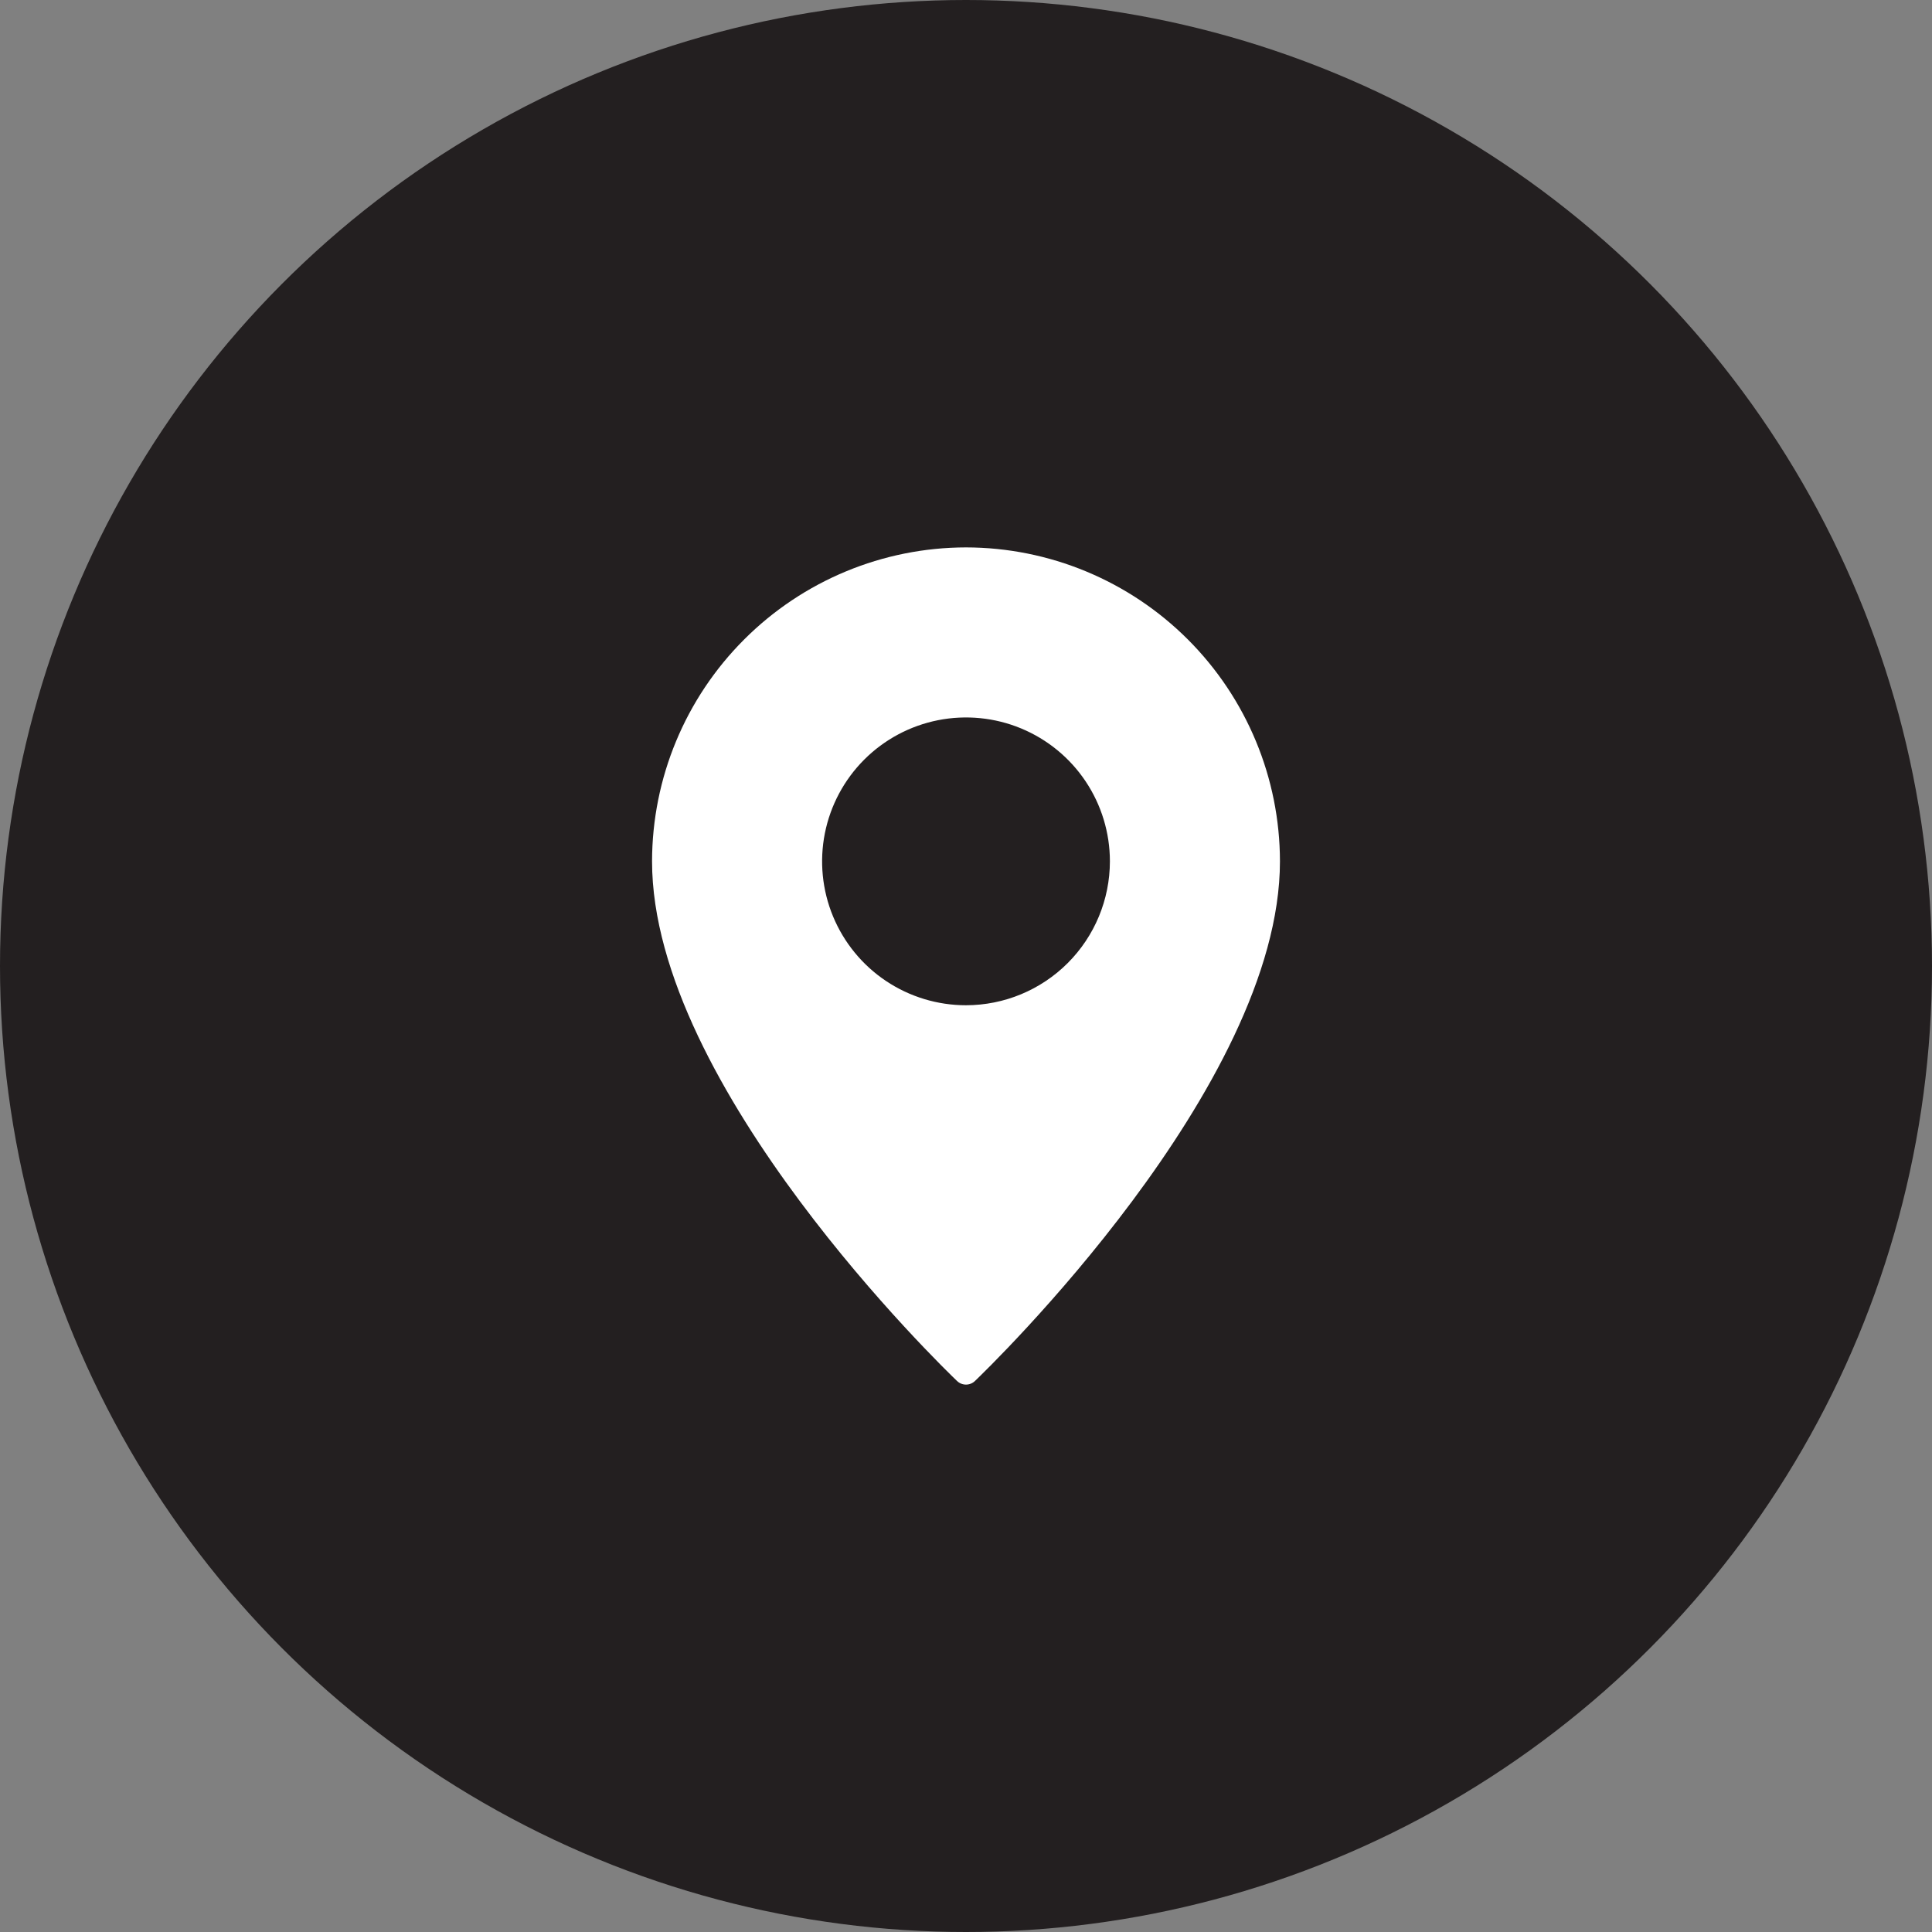
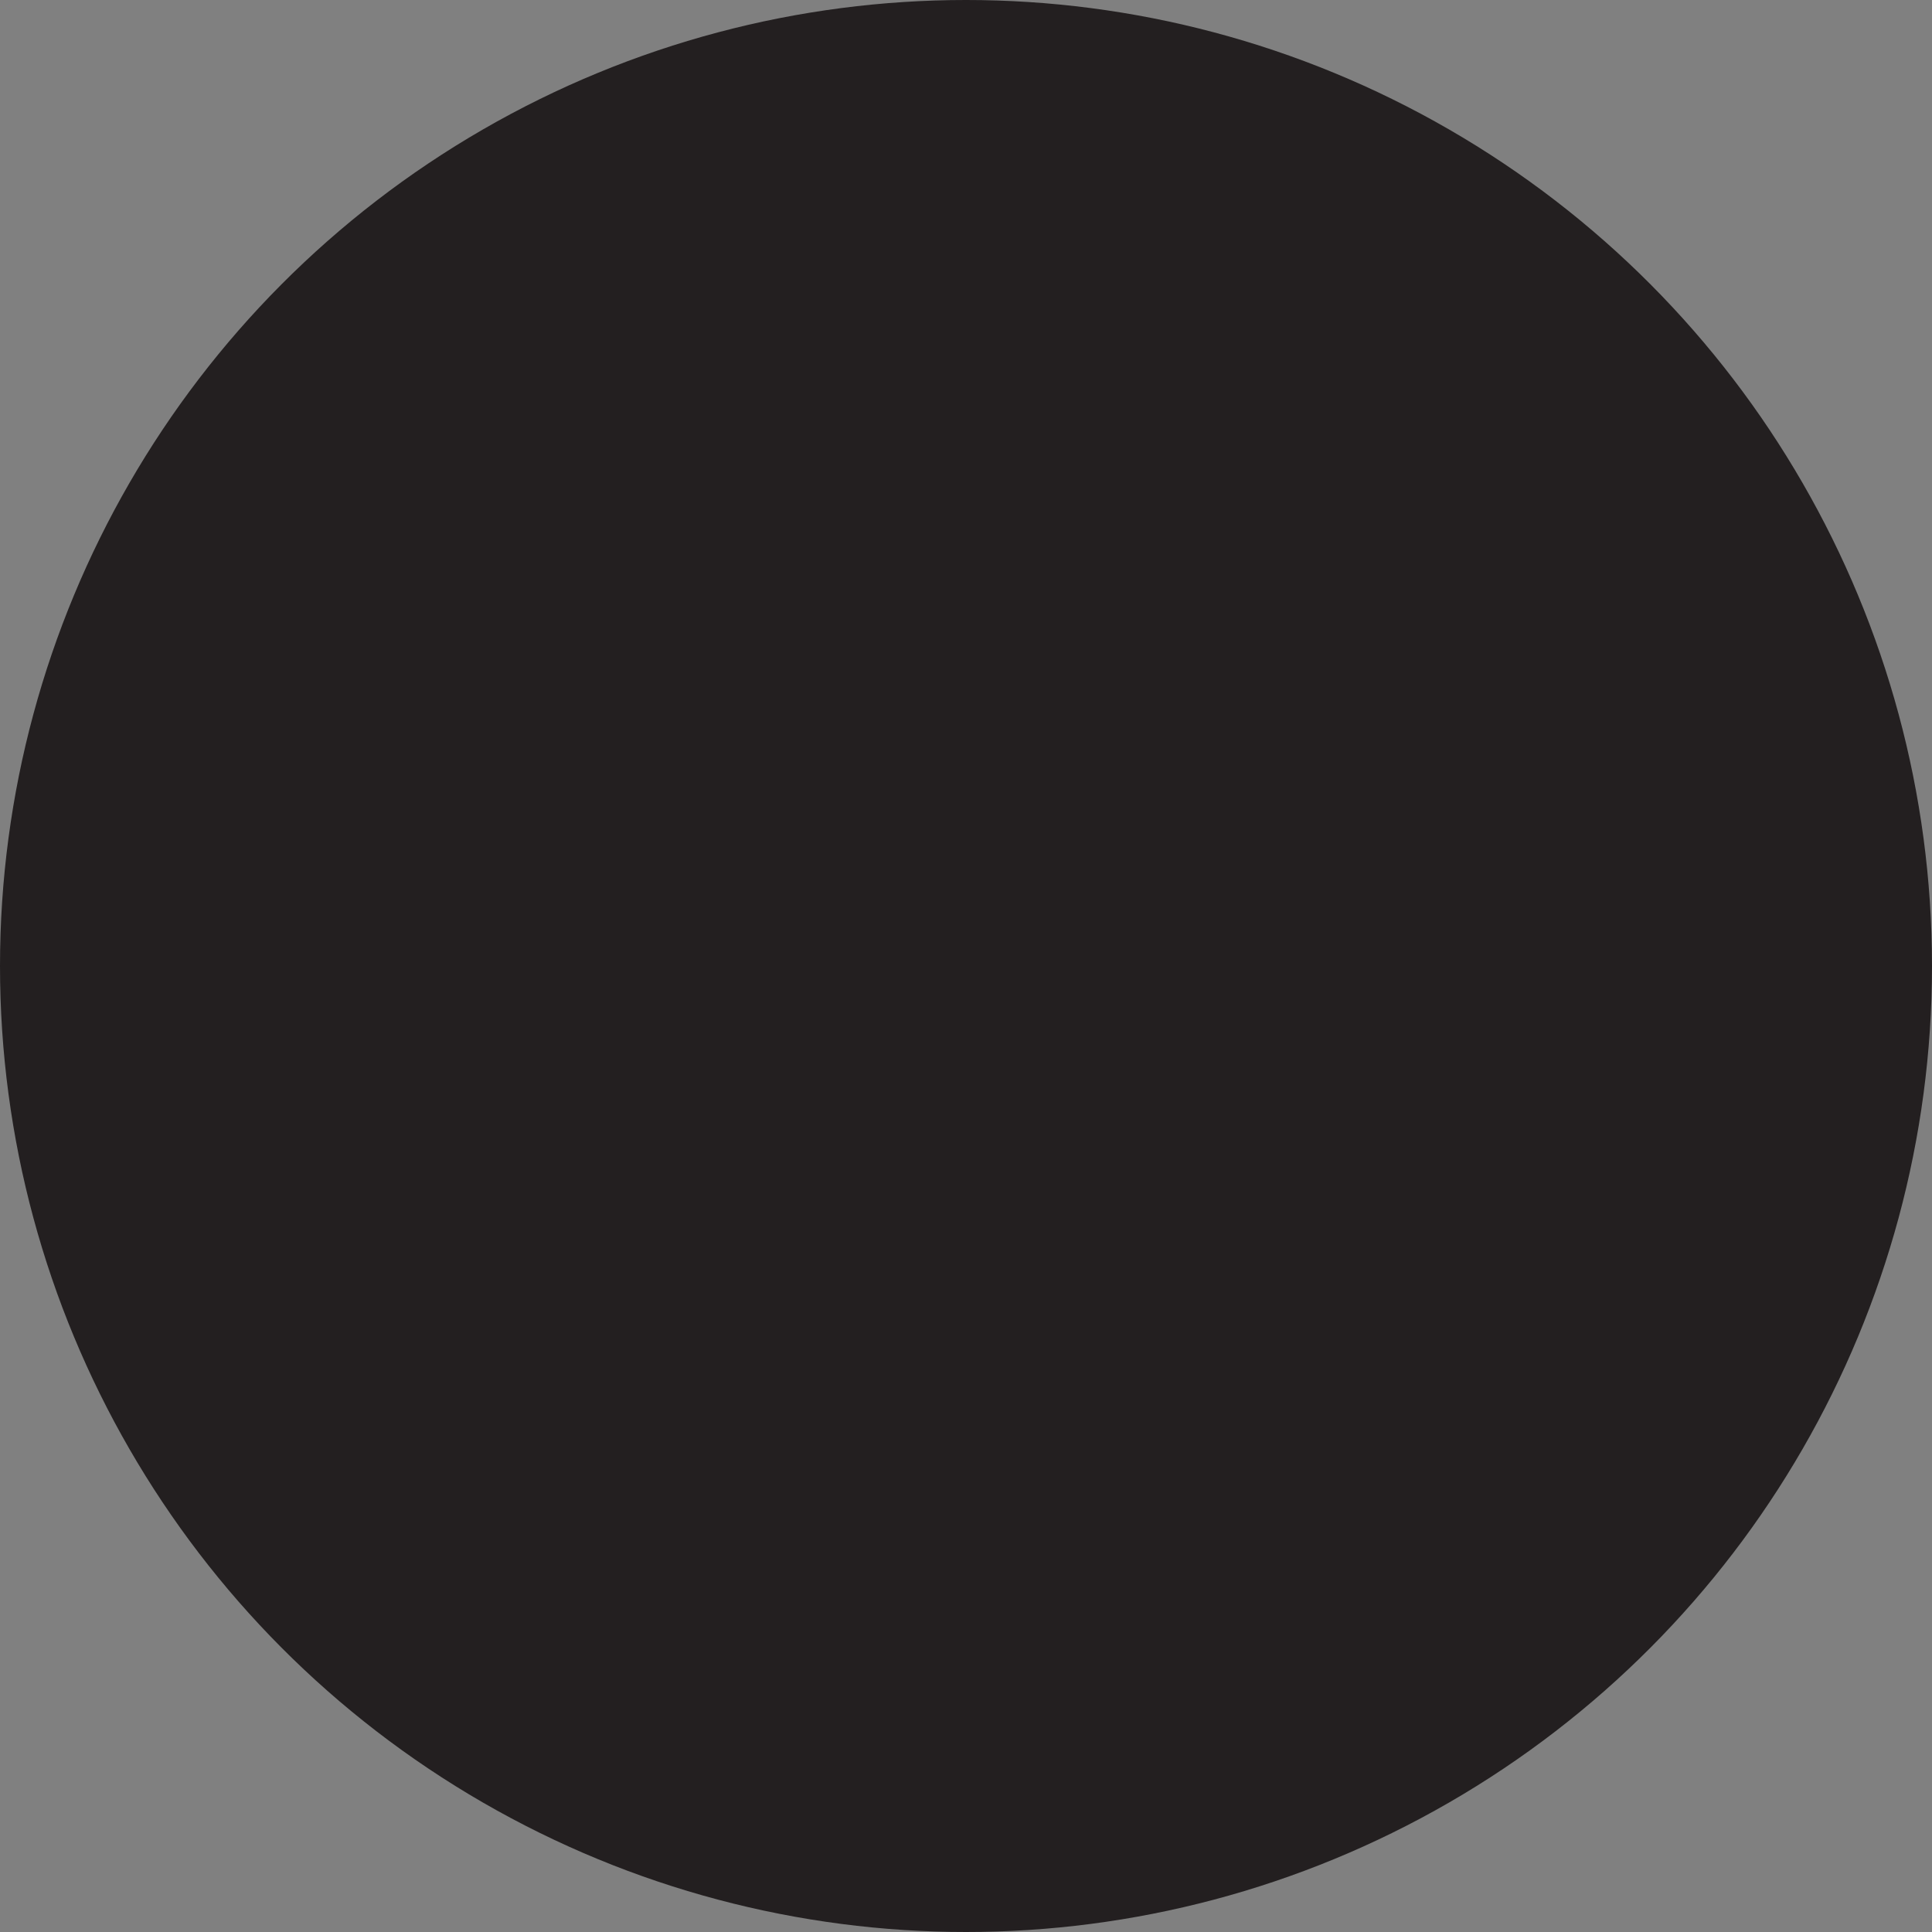
<svg xmlns="http://www.w3.org/2000/svg" width="60" height="60" viewBox="0 0 60 60" fill="none">
  <rect x="0" y="0" width="60" height="60" fill="#808080" stroke="none" />
  <circle cx="30" cy="30" r="30" fill="#231F20" />
  <g clip-path="url(#clip0_59_45)">
-     <path d="M30 17C27.415 17.003 24.937 18.032 23.11 19.86C21.282 21.687 20.253 24.165 20.25 26.75C20.25 33.75 29.334 42.517 29.72 42.886C29.795 42.959 29.895 43 30 43C30.105 43 30.205 42.959 30.28 42.886C30.666 42.517 39.75 33.75 39.75 26.75C39.747 24.165 38.718 21.687 36.891 19.86C35.063 18.032 32.585 17.003 30 17ZM30 31.219C29.116 31.219 28.252 30.957 27.517 30.466C26.782 29.975 26.21 29.277 25.871 28.46C25.533 27.644 25.445 26.745 25.617 25.878C25.79 25.011 26.215 24.215 26.84 23.59C27.465 22.965 28.261 22.54 29.128 22.367C29.995 22.195 30.894 22.283 31.71 22.621C32.527 22.96 33.225 23.532 33.716 24.267C34.207 25.002 34.469 25.866 34.469 26.75C34.468 27.935 33.997 29.071 33.159 29.909C32.321 30.747 31.185 31.218 30 31.219Z" fill="white" />
+     <path d="M30 17C27.415 17.003 24.937 18.032 23.11 19.86C21.282 21.687 20.253 24.165 20.25 26.75C20.25 33.75 29.334 42.517 29.72 42.886C29.795 42.959 29.895 43 30 43C30.105 43 30.205 42.959 30.28 42.886C30.666 42.517 39.75 33.75 39.75 26.75C35.063 18.032 32.585 17.003 30 17ZM30 31.219C29.116 31.219 28.252 30.957 27.517 30.466C26.782 29.975 26.21 29.277 25.871 28.46C25.533 27.644 25.445 26.745 25.617 25.878C25.79 25.011 26.215 24.215 26.84 23.59C27.465 22.965 28.261 22.54 29.128 22.367C29.995 22.195 30.894 22.283 31.71 22.621C32.527 22.96 33.225 23.532 33.716 24.267C34.207 25.002 34.469 25.866 34.469 26.75C34.468 27.935 33.997 29.071 33.159 29.909C32.321 30.747 31.185 31.218 30 31.219Z" fill="white" />
  </g>
  <defs>
    <clipPath id="clip0_59_45">
-       <rect width="26" height="26" fill="white" transform="translate(17 17)" />
-     </clipPath>
+       </clipPath>
  </defs>
</svg>